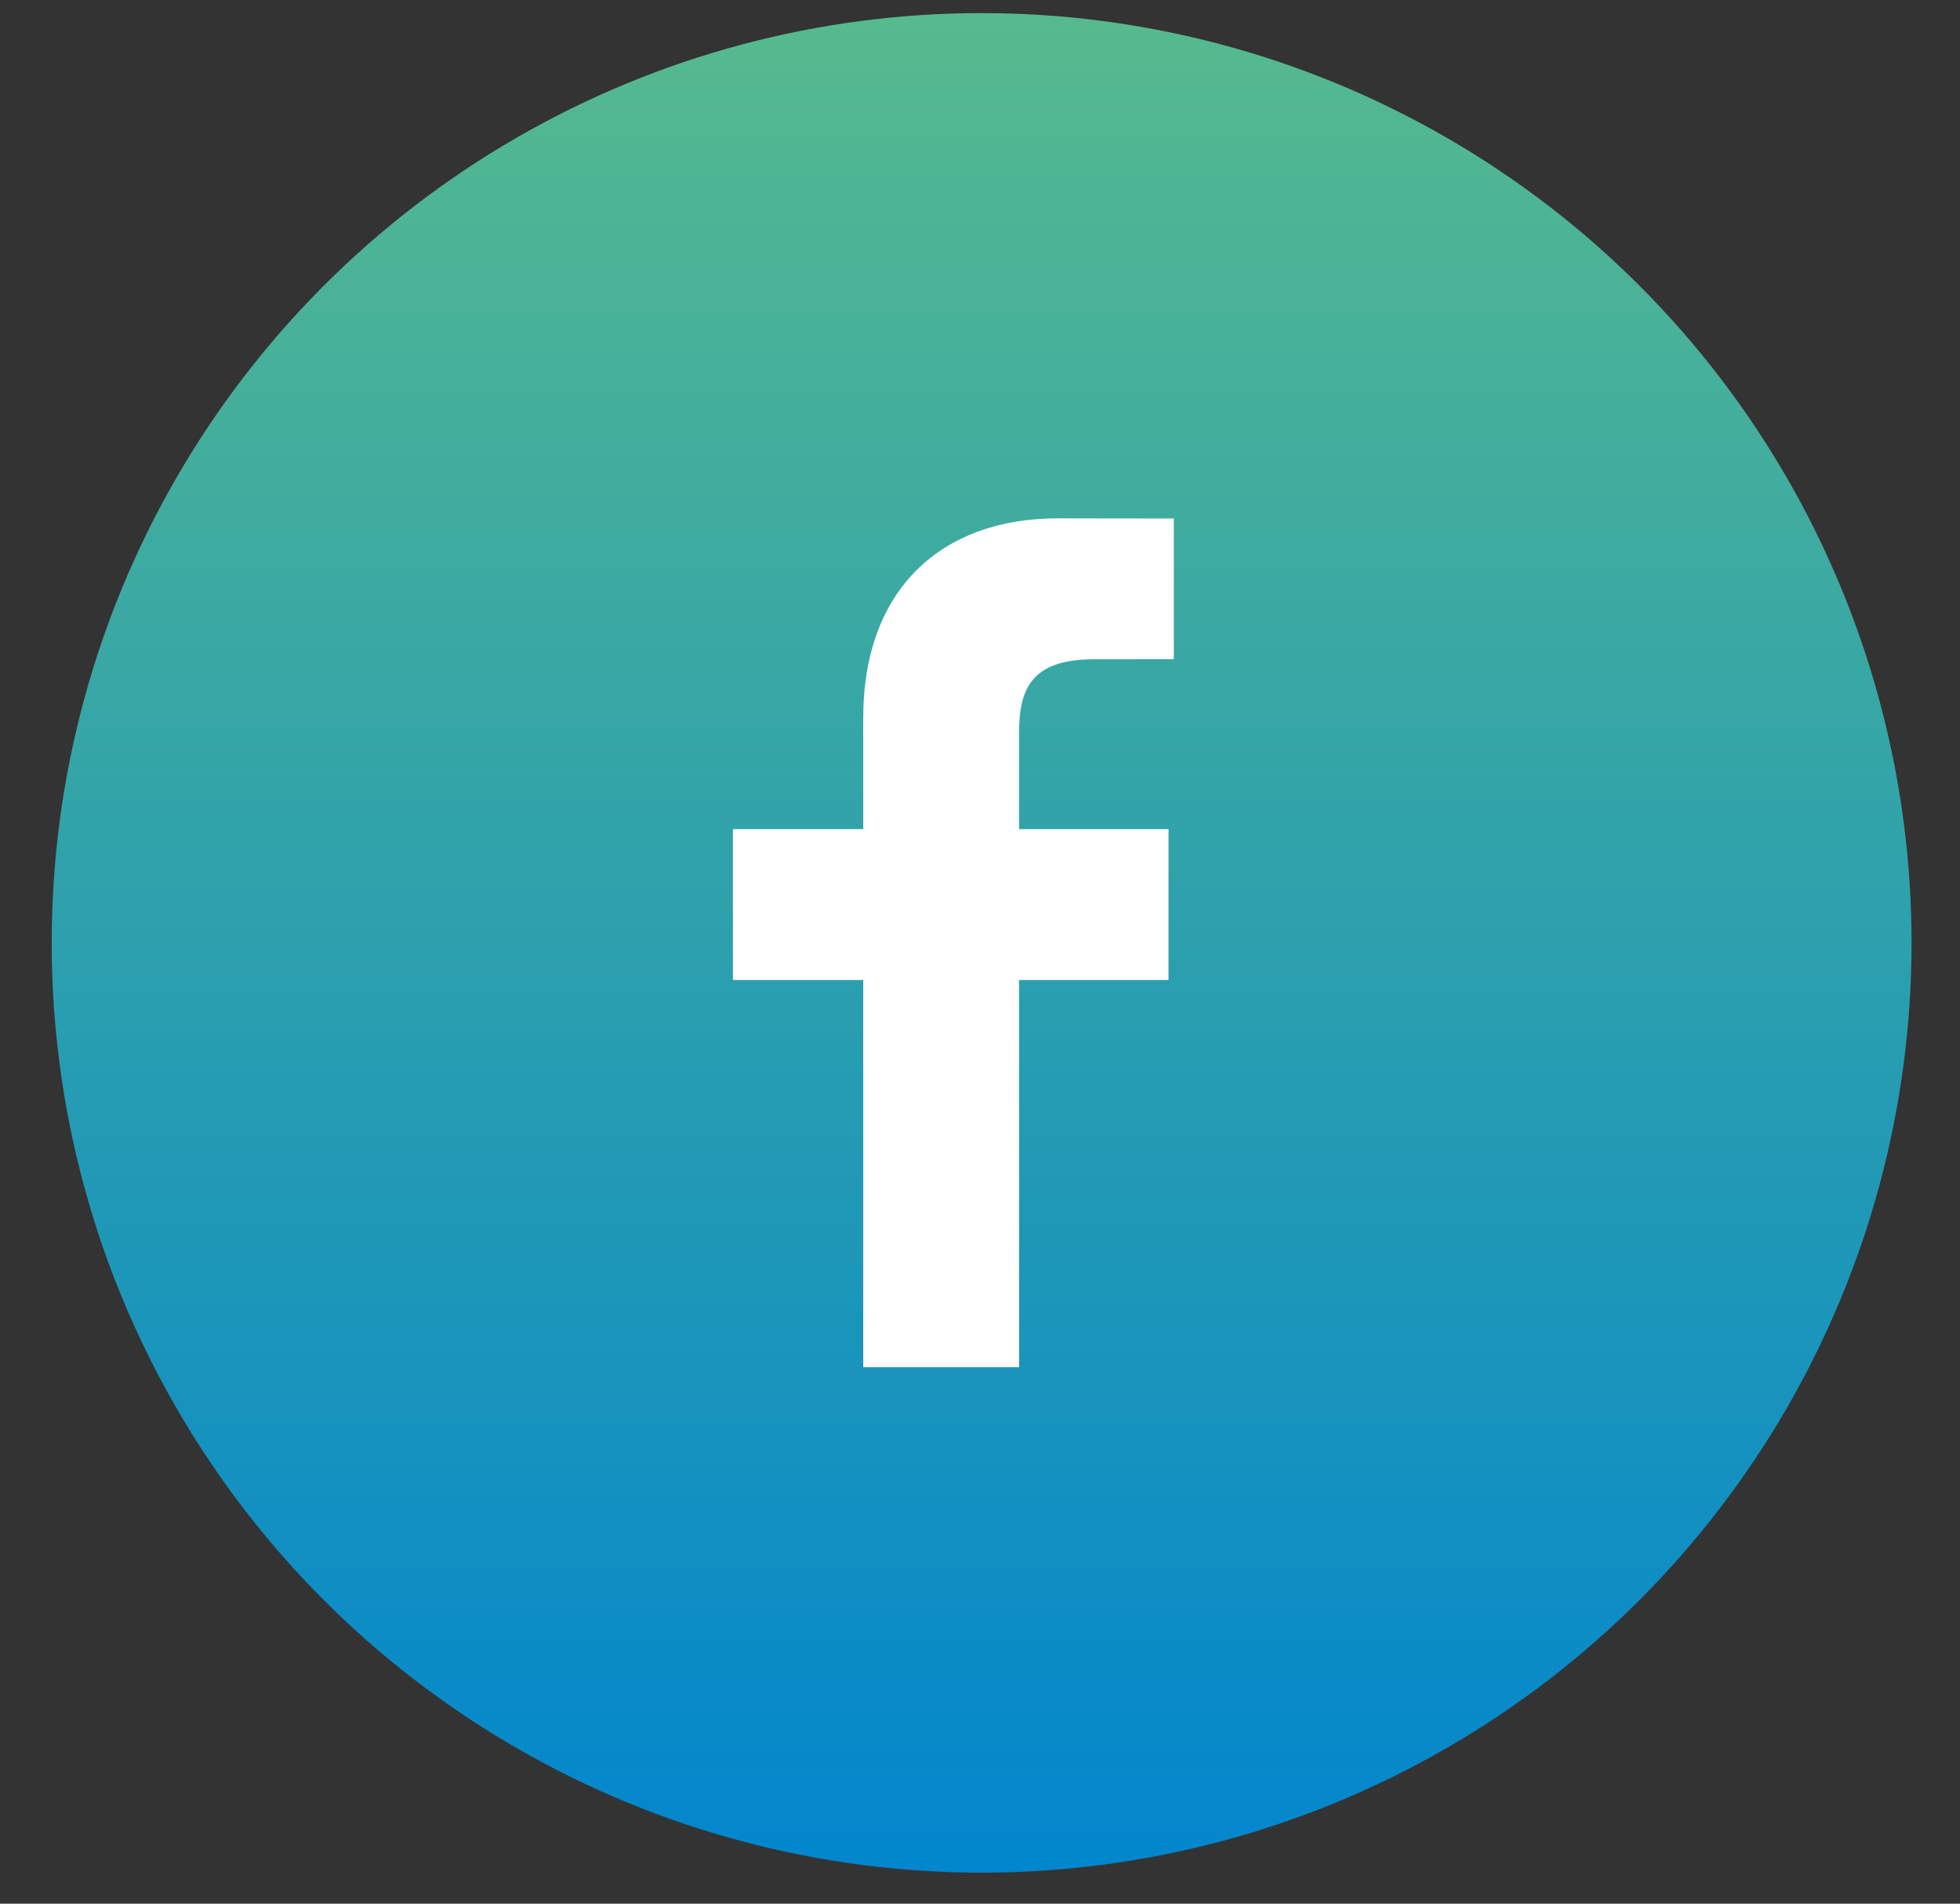
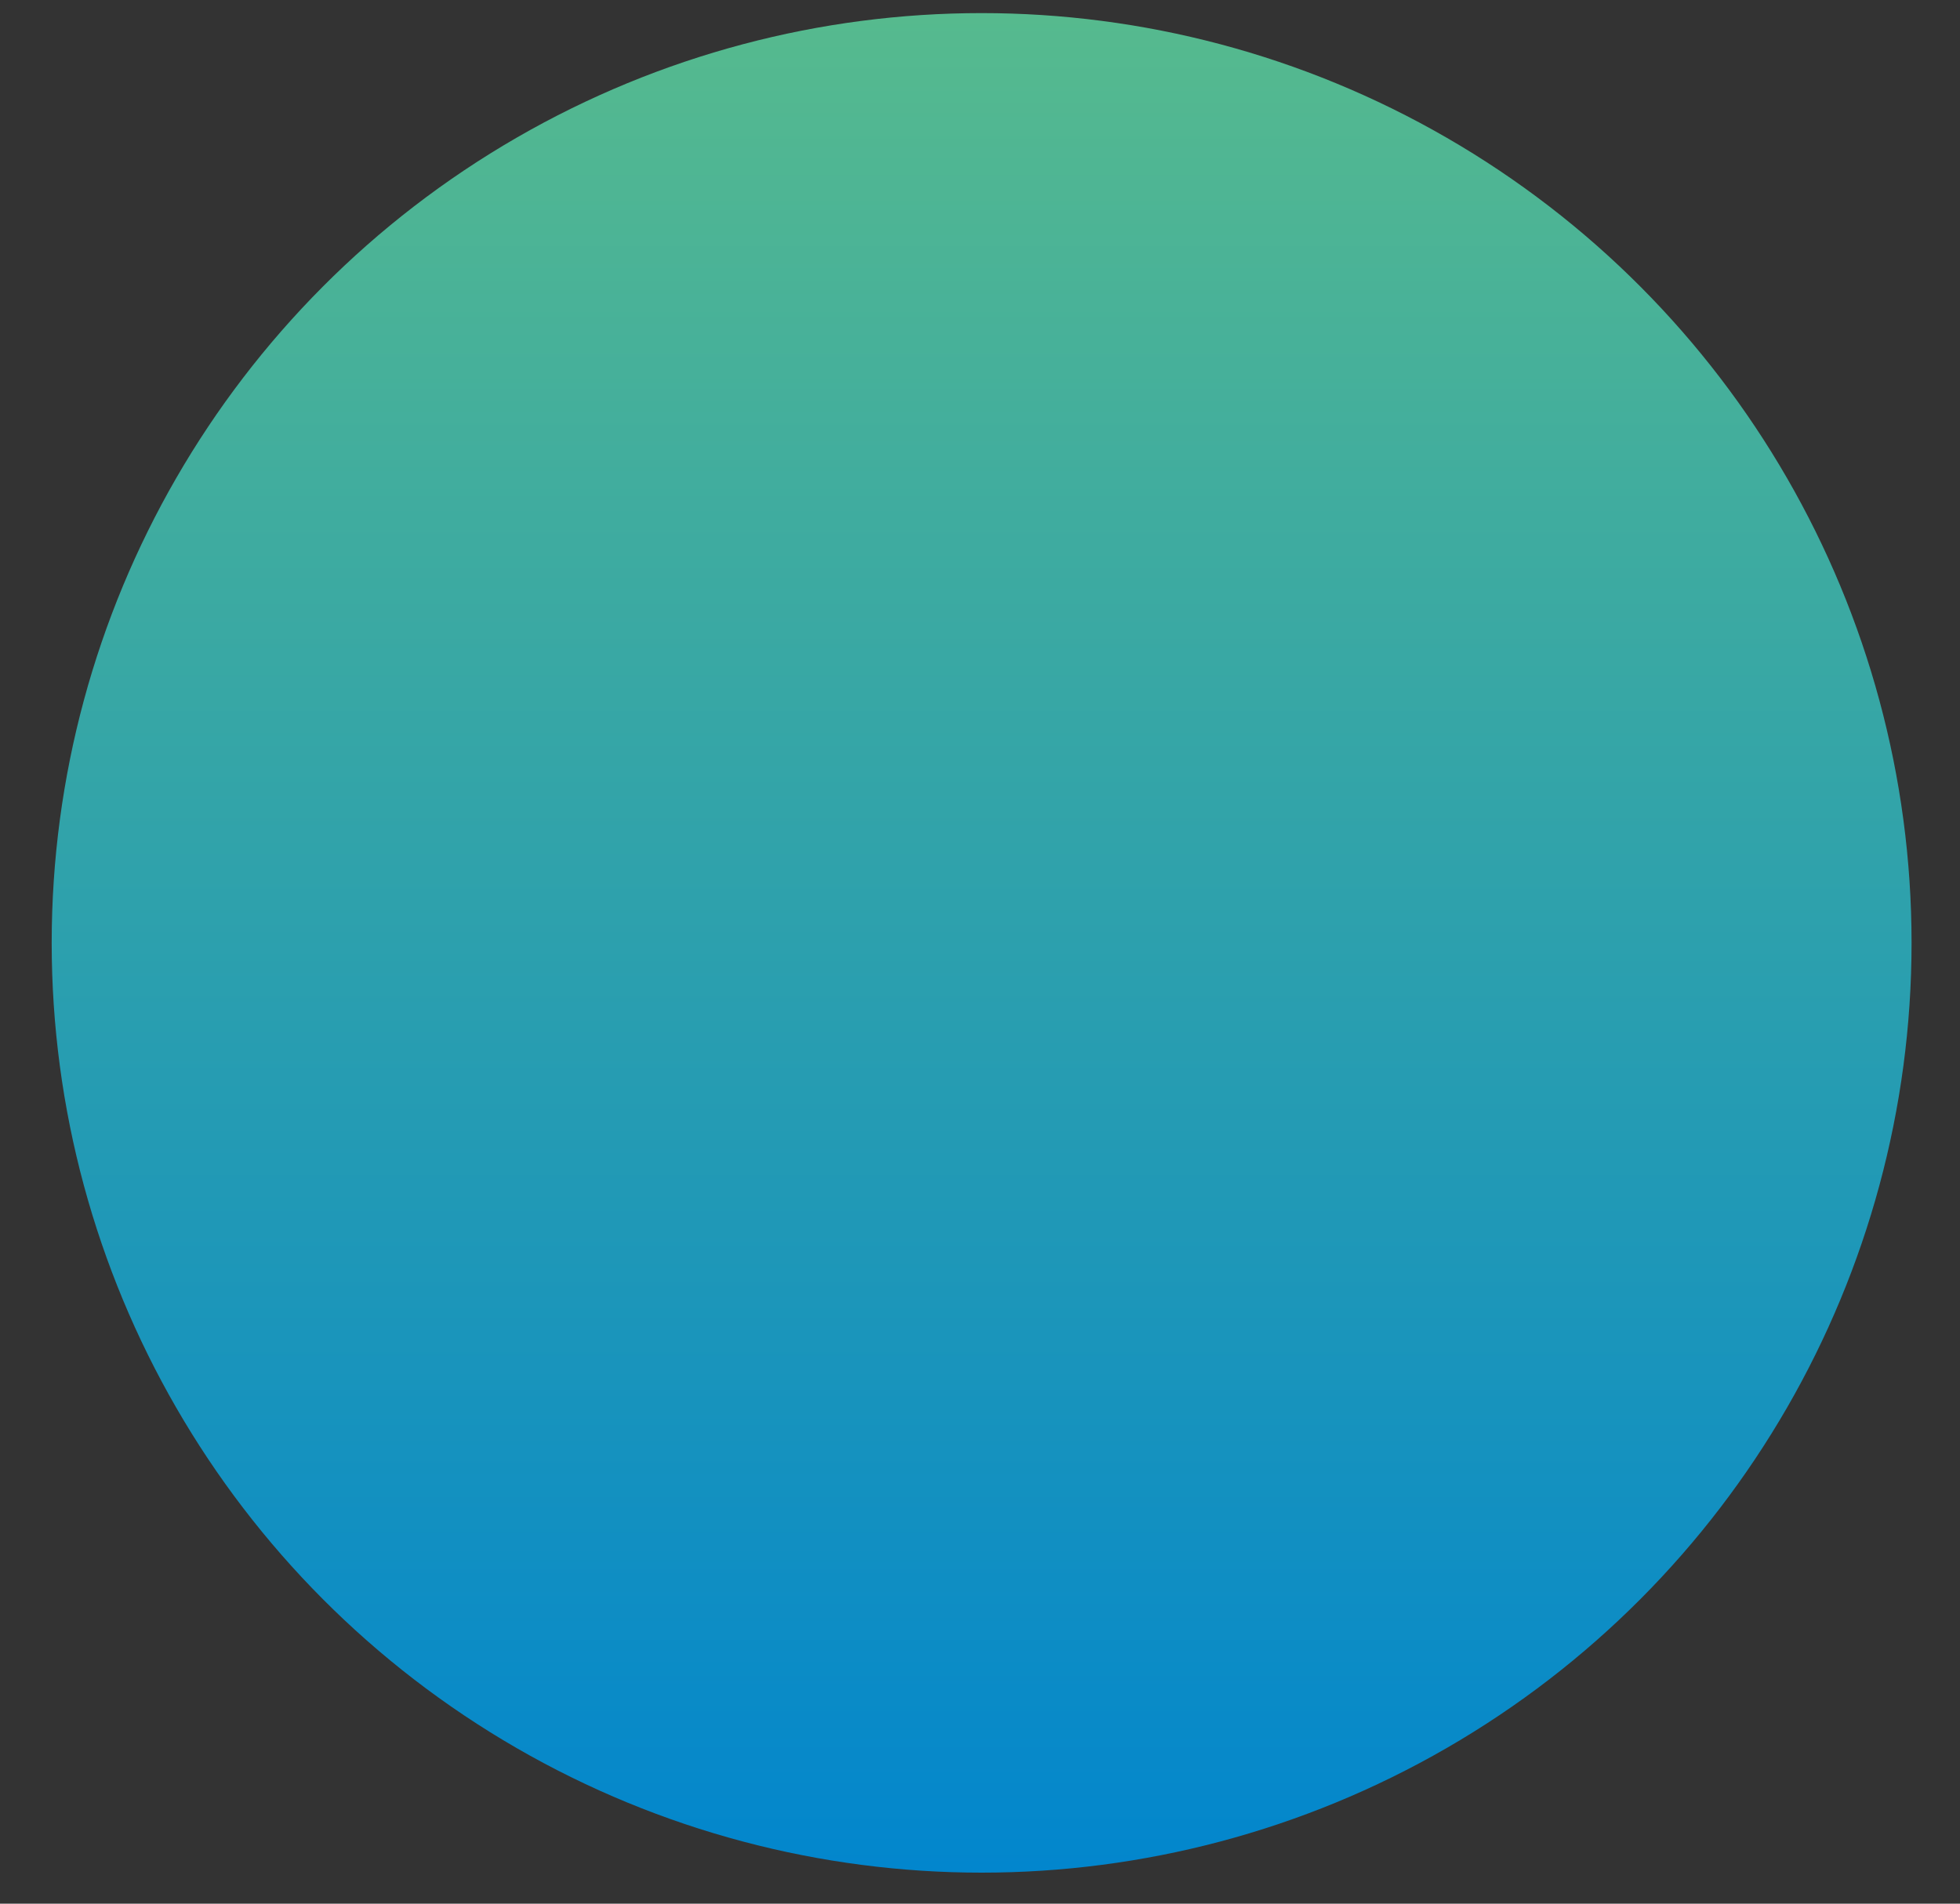
<svg xmlns="http://www.w3.org/2000/svg" width="35" height="34" viewBox="0 0 35 34" fill="none">
  <rect x="0" y="0" width="35" height="34" fill="#333333" stroke="none" />
  <circle cx="17.529" cy="16.84" r="16.606" fill="url(#paint0_linear_31_100)" />
-   <path d="M20.961 11.774L19.534 11.775C18.415 11.775 18.198 12.307 18.198 13.087V14.808H20.867L20.866 17.503H18.198V24.419H15.415V17.503H13.088V14.808H15.415V12.82C15.415 10.514 16.824 9.258 18.882 9.258L20.961 9.261L20.961 11.774Z" fill="white" />
  <defs>
    <linearGradient id="paint0_linear_31_100" x1="17.529" y1="0.234" x2="17.529" y2="33.446" gradientUnits="userSpaceOnUse">
      <stop stop-color="#56BA8E" />
      <stop offset="1" stop-color="#0286CD" />
    </linearGradient>
  </defs>
</svg>